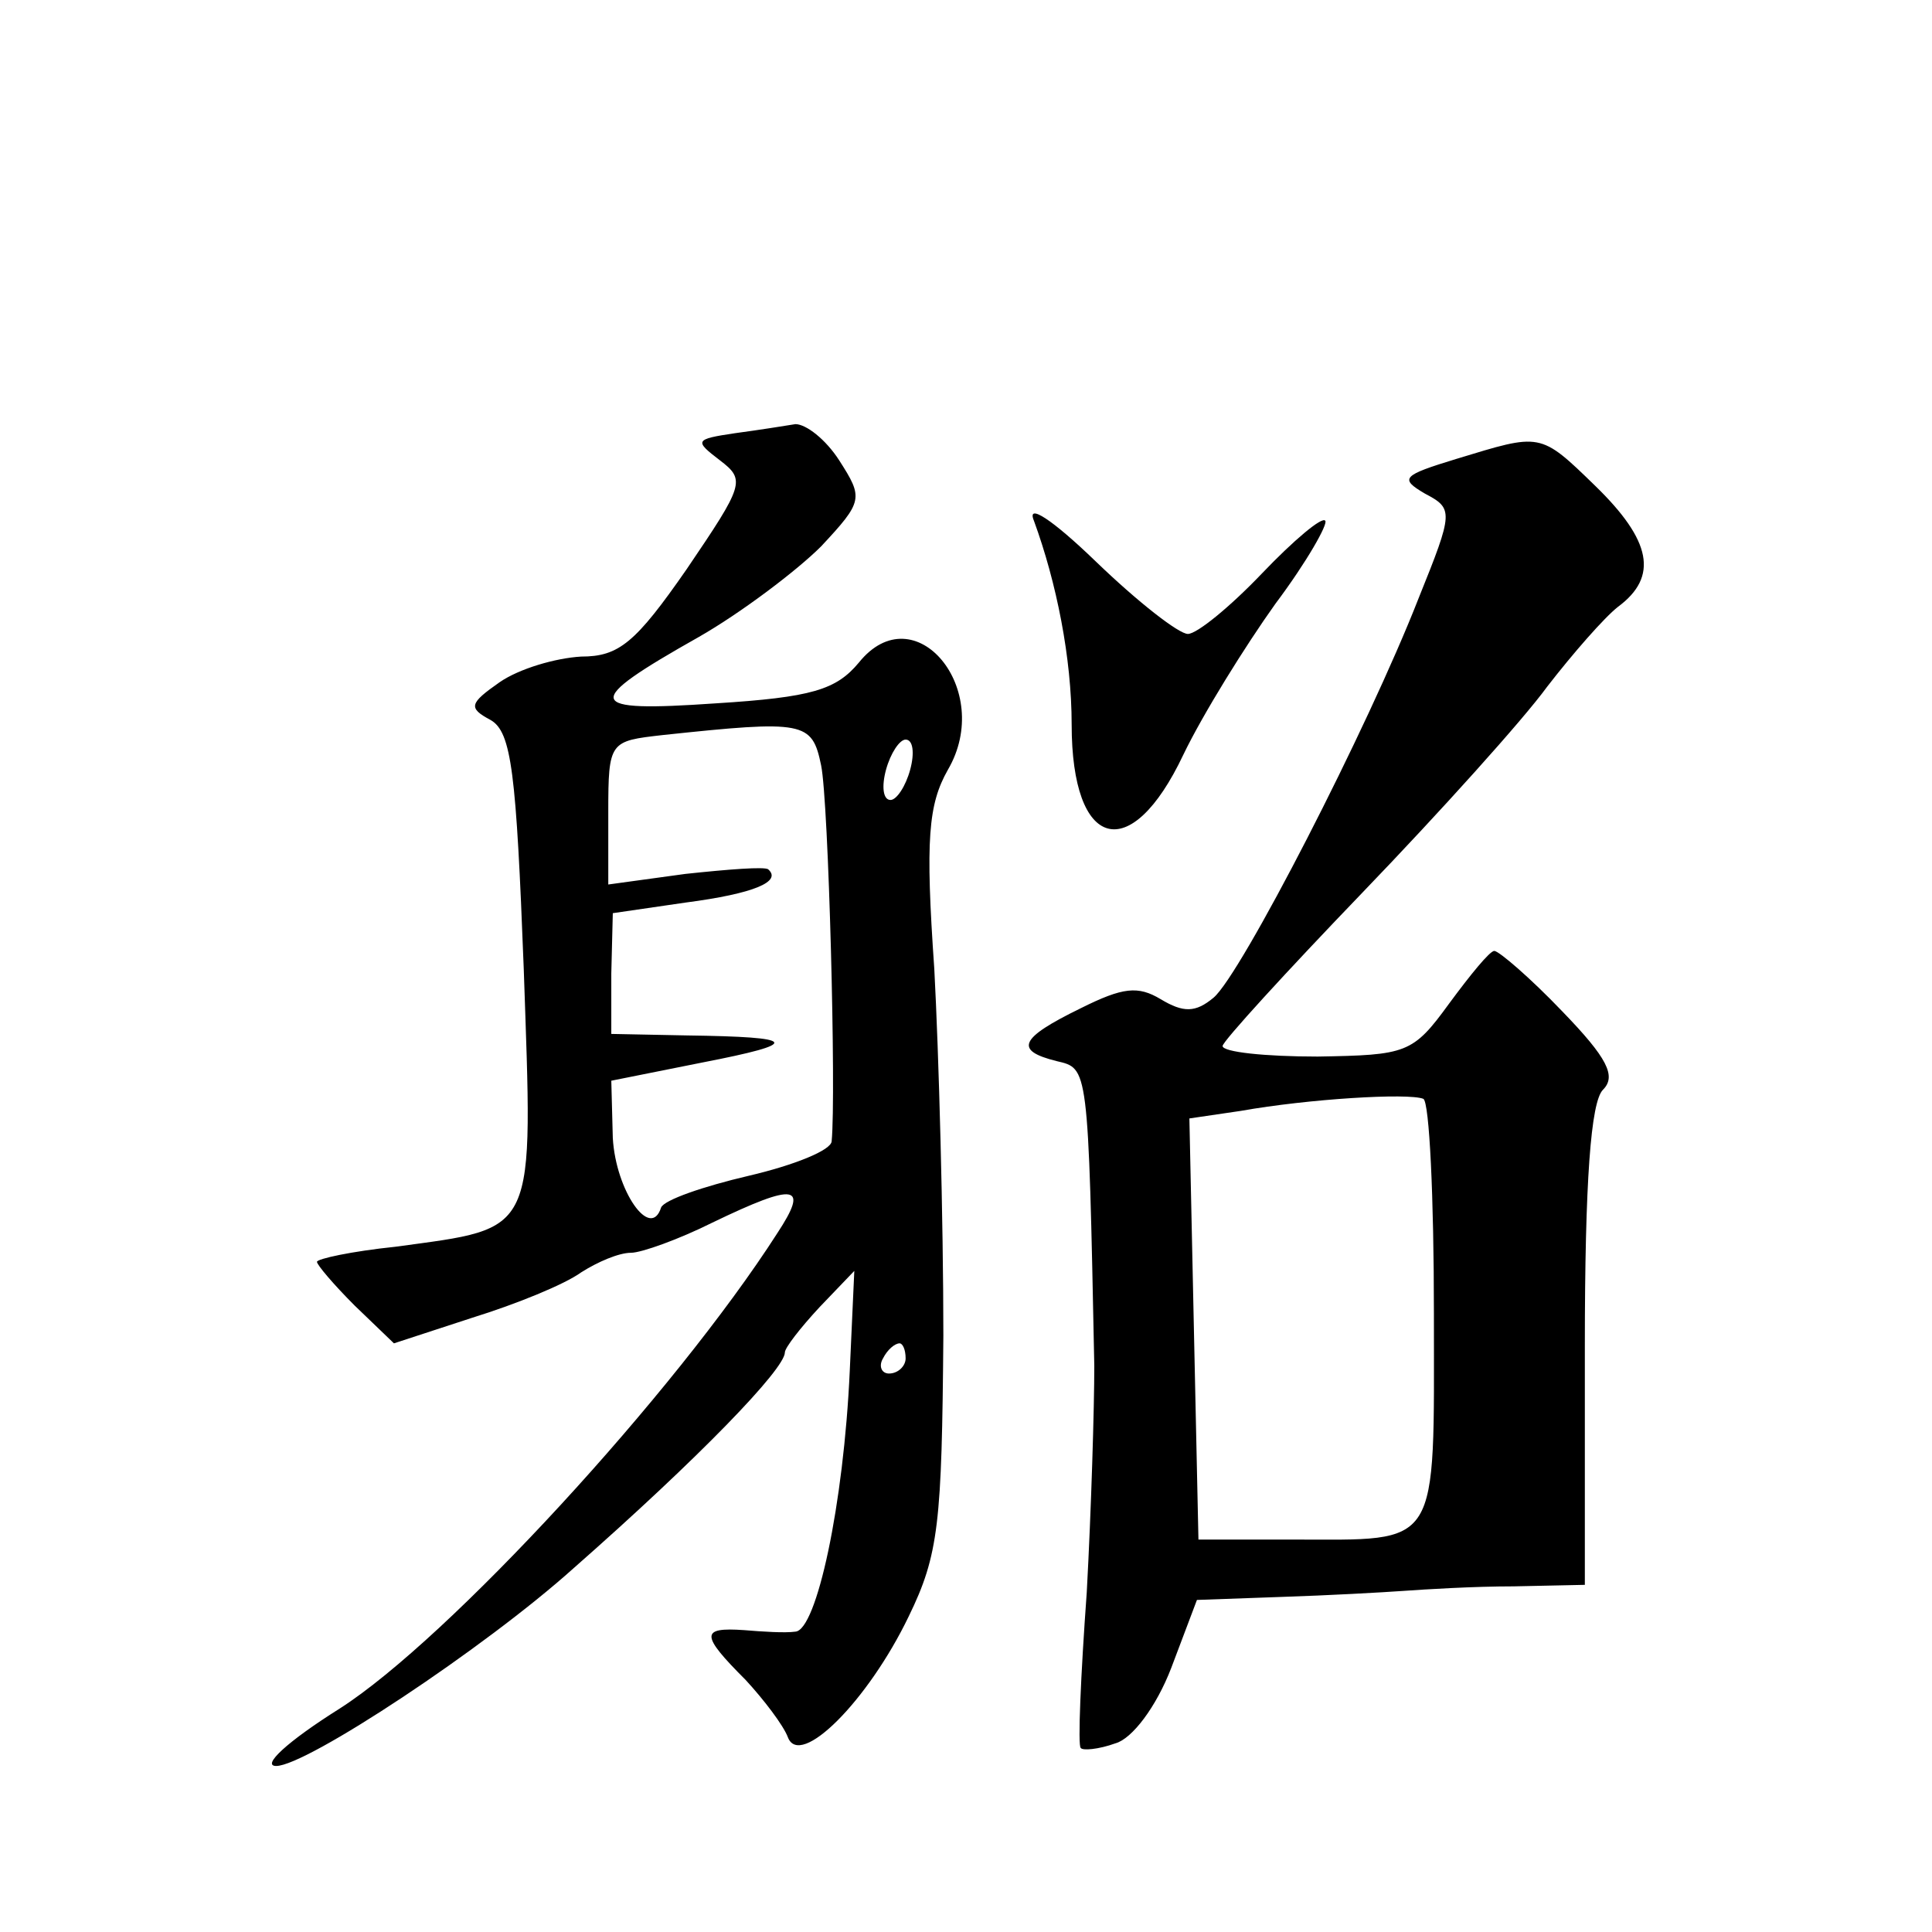
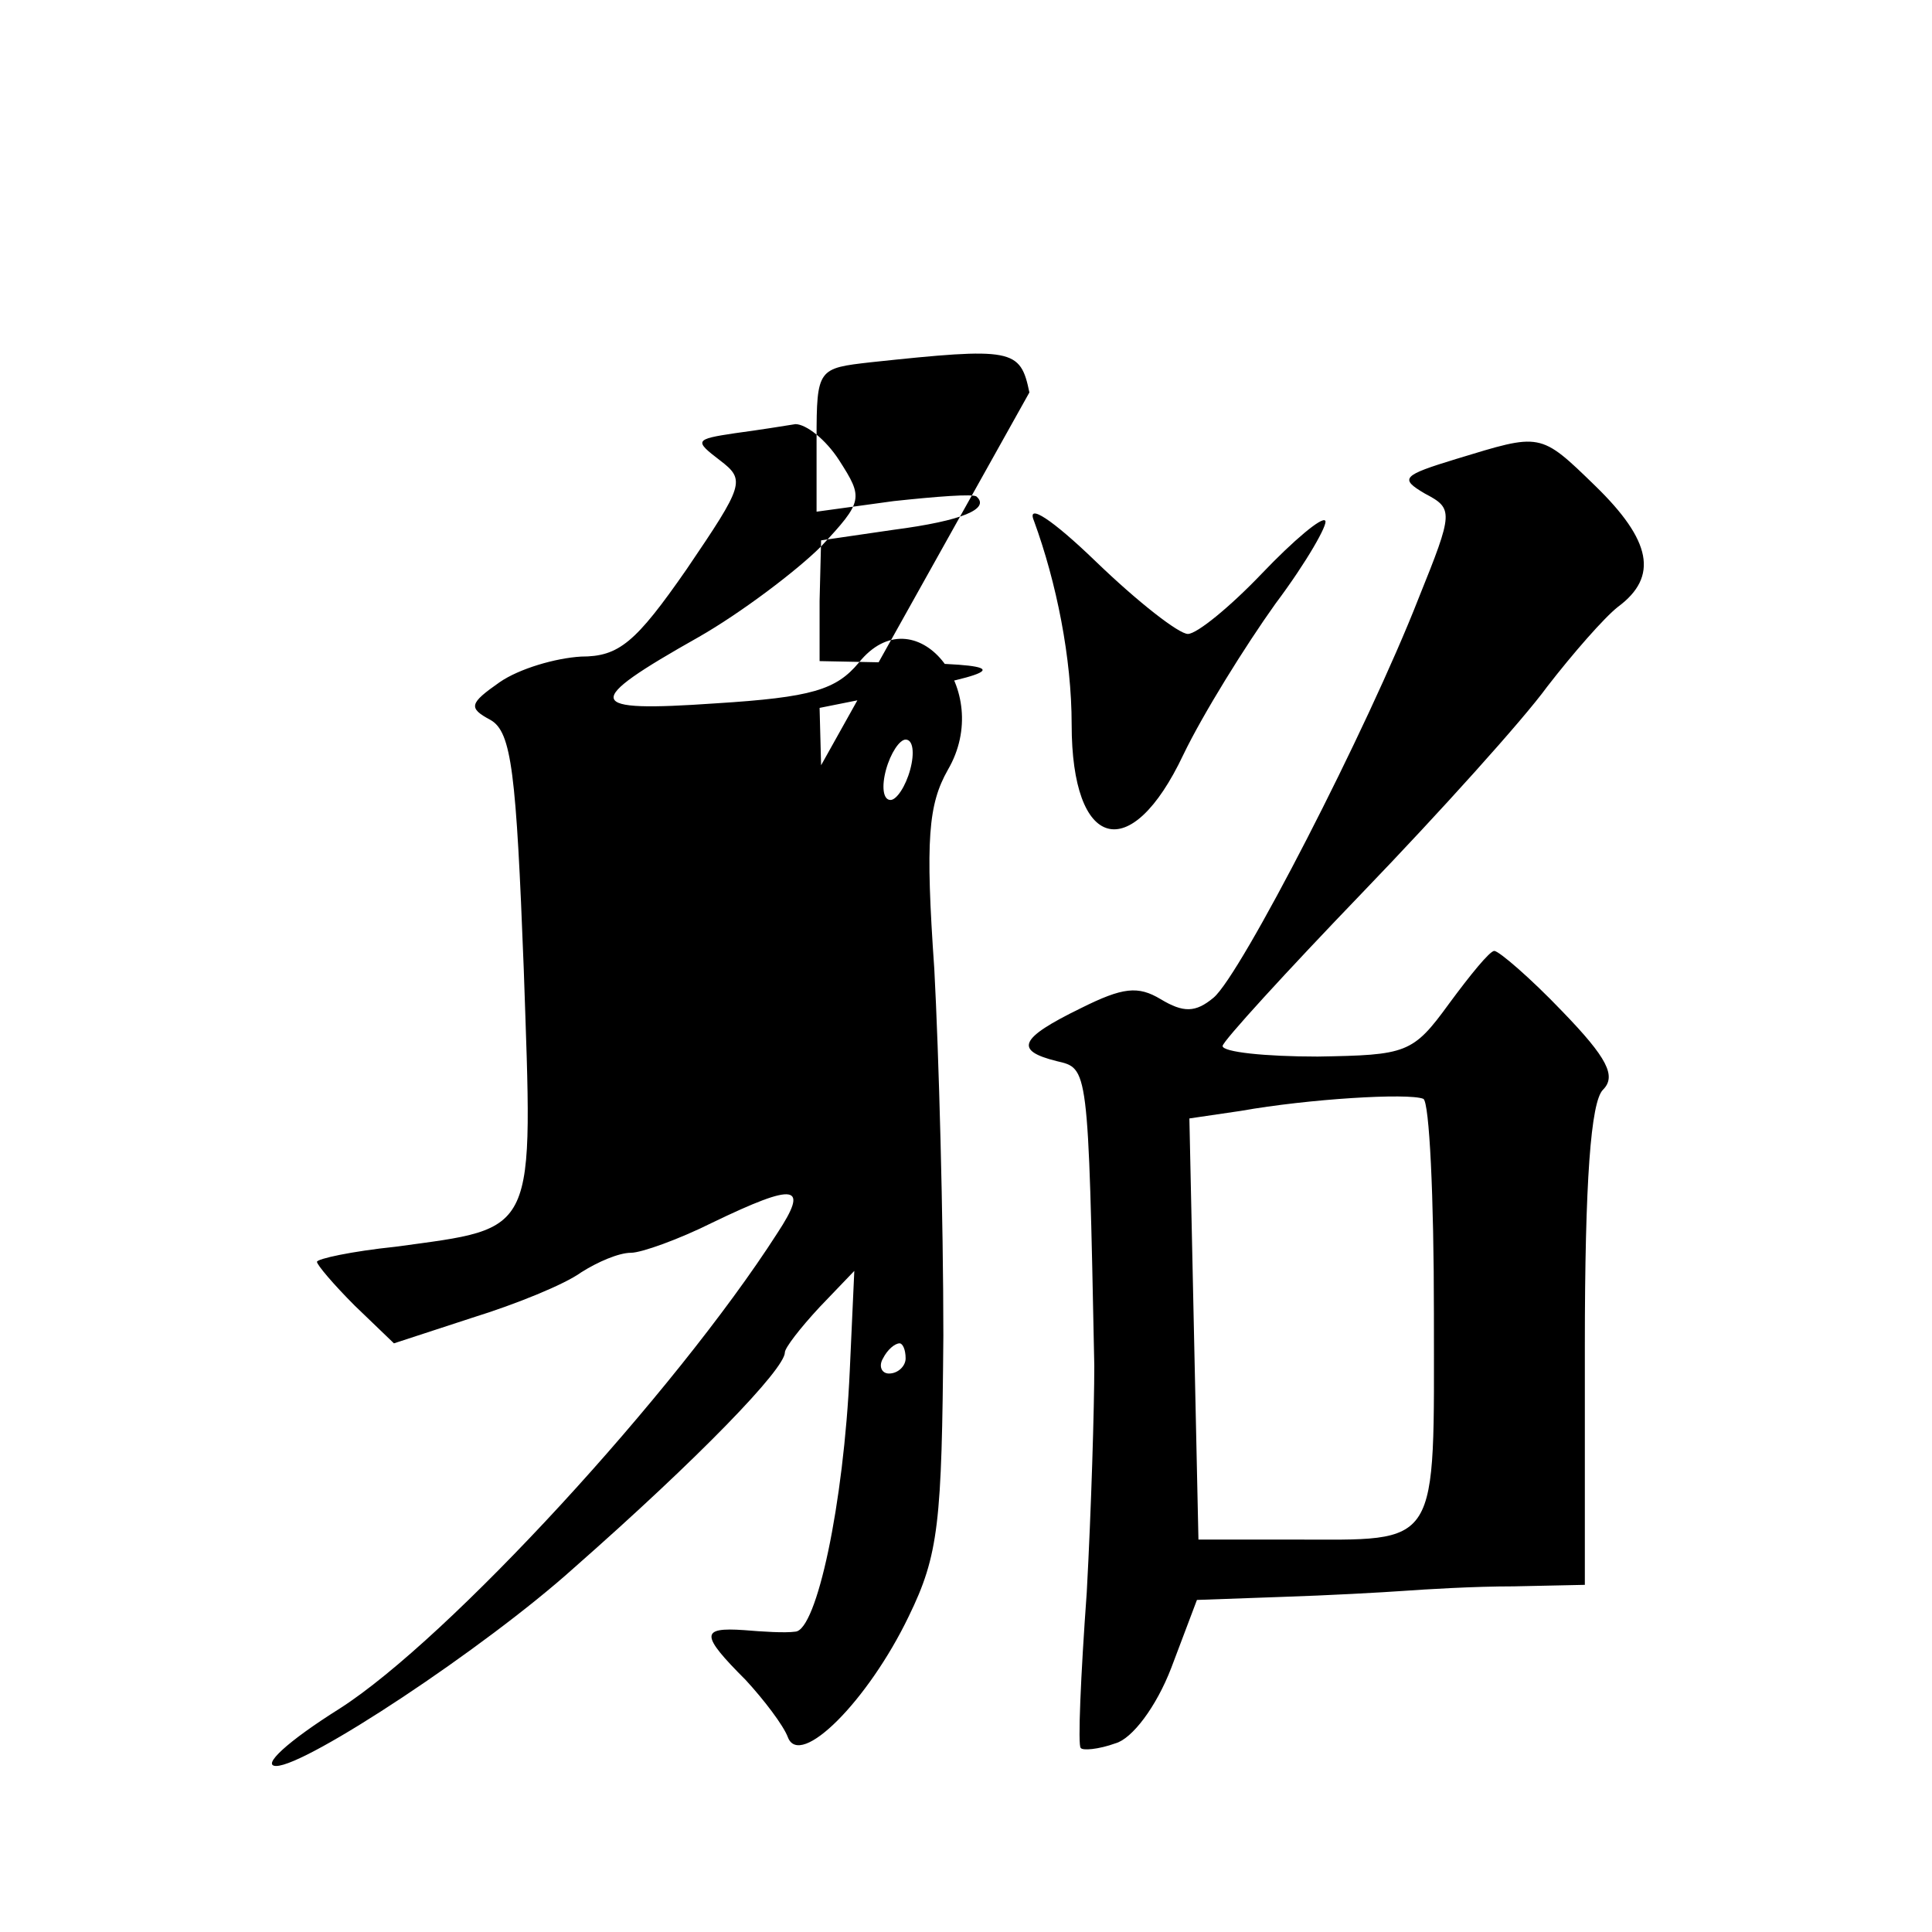
<svg xmlns="http://www.w3.org/2000/svg" version="1.0" width="128pt" height="128pt" viewBox="0 0 128 128" preserveAspectRatio="xMidYMid meet">
  <g transform="translate(0,128) scale(0.1,-0.1)" fill="#0" stroke="none">
-     <path d="M487 993 c-27 -4 -27 -5 -10 -18 17 -13 16 -16 -22 -72 -34 -49 -45 -58 -70 -58 -17 -1 -41 -8 -54 -17 -20 -14 -21 -17 -6 -25 14 -8 17 -35 22 -165 6 -178 10 -171 -85 -184 -29 -3 -52 -8 -52 -10 0 -2 11 -15 25 -29 l26 -25 52 17 c29 9 61 22 72 30 11 7 25 13 33 13 7 0 32 9 54 20 56 27 64 25 43 -7 -68 -106 -218 -269 -290 -315 -35 -22 -52 -38 -42 -38 20 0 138 78 197 131 83 73 140 132 140 143 0 3 10 16 23 30 l23 24 -3 -66 c-4 -89 -22 -172 -36 -173 -7 -1 -22 0 -34 1 -29 2 -29 -3 1 -33 12 -13 25 -30 28 -38 8 -21 53 24 80 80 20 41 22 62 23 186 0 77 -3 187 -6 243 -6 86 -4 109 9 132 31 53 -22 117 -59 71 -15 -18 -31 -23 -95 -27 -87 -6 -89 0 -11 44 28 16 65 44 81 60 28 30 28 32 12 57 -9 14 -22 24 -29 24 -6 -1 -25 -4 -40 -6z m57 -220 c5 -24 10 -218 7 -249 0 -6 -25 -16 -55 -23 -30 -7 -56 -16 -58 -21 -7 -22 -30 11 -32 46 l-1 38 60 12 c67 13 64 17 -10 18 l-50 1 0 40 1 40 48 7 c46 6 64 14 55 22 -2 2 -27 0 -55 -3 l-51 -7 0 48 c0 47 1 47 36 51 94 10 99 9 105 -20z m59 -3 c-3 -11 -9 -20 -13 -20 -5 0 -6 9 -3 20 3 11 9 20 13 20 5 0 6 -9 3 -20z m-3 -390 c0 -5 -5 -10 -11 -10 -5 0 -7 5 -4 10 3 6 8 10 11 10 2 0 4 -4 4 -10z M965 976 c-36 -11 -38 -13 -21 -23 19 -10 19 -12 -4 -69 -34 -87 -118 -250 -136 -265 -12 -10 -20 -10 -35 -1 -15 9 -25 8 -53 -6 -41 -20 -44 -28 -16 -35 21 -5 21 -2 25 -202 0 -27 -2 -95 -5 -150 -4 -55 -6 -102 -4 -103 1 -2 12 -1 23 3 11 3 27 24 37 50 l17 45 56 2 c31 1 67 3 81 4 14 1 46 3 73 3 l47 1 0 158 c0 110 4 162 12 170 9 9 3 21 -27 52 -21 22 -42 40 -45 40 -3 0 -16 -16 -30 -35 -24 -33 -28 -34 -87 -35 -35 0 -63 3 -63 7 0 3 42 49 93 102 51 53 106 114 122 136 17 22 38 46 47 53 27 20 22 44 -15 80 -37 36 -36 35 -92 18z m-15 -566 c0 -158 5 -150 -94 -150 l-62 0 -3 139 -3 140 34 5 c45 8 111 12 121 8 4 -2 7 -65 7 -142z M685 935 c15 -41 25 -91 25 -135 0 -83 39 -94 74 -20 13 27 41 72 61 100 21 28 35 53 33 55 -2 3 -21 -13 -42 -35 -21 -22 -43 -40 -49 -40 -6 0 -33 21 -61 48 -29 28 -46 39 -41 27z" />
+     <path d="M487 993 c-27 -4 -27 -5 -10 -18 17 -13 16 -16 -22 -72 -34 -49 -45 -58 -70 -58 -17 -1 -41 -8 -54 -17 -20 -14 -21 -17 -6 -25 14 -8 17 -35 22 -165 6 -178 10 -171 -85 -184 -29 -3 -52 -8 -52 -10 0 -2 11 -15 25 -29 l26 -25 52 17 c29 9 61 22 72 30 11 7 25 13 33 13 7 0 32 9 54 20 56 27 64 25 43 -7 -68 -106 -218 -269 -290 -315 -35 -22 -52 -38 -42 -38 20 0 138 78 197 131 83 73 140 132 140 143 0 3 10 16 23 30 l23 24 -3 -66 c-4 -89 -22 -172 -36 -173 -7 -1 -22 0 -34 1 -29 2 -29 -3 1 -33 12 -13 25 -30 28 -38 8 -21 53 24 80 80 20 41 22 62 23 186 0 77 -3 187 -6 243 -6 86 -4 109 9 132 31 53 -22 117 -59 71 -15 -18 -31 -23 -95 -27 -87 -6 -89 0 -11 44 28 16 65 44 81 60 28 30 28 32 12 57 -9 14 -22 24 -29 24 -6 -1 -25 -4 -40 -6z m57 -220 l-1 38 60 12 c67 13 64 17 -10 18 l-50 1 0 40 1 40 48 7 c46 6 64 14 55 22 -2 2 -27 0 -55 -3 l-51 -7 0 48 c0 47 1 47 36 51 94 10 99 9 105 -20z m59 -3 c-3 -11 -9 -20 -13 -20 -5 0 -6 9 -3 20 3 11 9 20 13 20 5 0 6 -9 3 -20z m-3 -390 c0 -5 -5 -10 -11 -10 -5 0 -7 5 -4 10 3 6 8 10 11 10 2 0 4 -4 4 -10z M965 976 c-36 -11 -38 -13 -21 -23 19 -10 19 -12 -4 -69 -34 -87 -118 -250 -136 -265 -12 -10 -20 -10 -35 -1 -15 9 -25 8 -53 -6 -41 -20 -44 -28 -16 -35 21 -5 21 -2 25 -202 0 -27 -2 -95 -5 -150 -4 -55 -6 -102 -4 -103 1 -2 12 -1 23 3 11 3 27 24 37 50 l17 45 56 2 c31 1 67 3 81 4 14 1 46 3 73 3 l47 1 0 158 c0 110 4 162 12 170 9 9 3 21 -27 52 -21 22 -42 40 -45 40 -3 0 -16 -16 -30 -35 -24 -33 -28 -34 -87 -35 -35 0 -63 3 -63 7 0 3 42 49 93 102 51 53 106 114 122 136 17 22 38 46 47 53 27 20 22 44 -15 80 -37 36 -36 35 -92 18z m-15 -566 c0 -158 5 -150 -94 -150 l-62 0 -3 139 -3 140 34 5 c45 8 111 12 121 8 4 -2 7 -65 7 -142z M685 935 c15 -41 25 -91 25 -135 0 -83 39 -94 74 -20 13 27 41 72 61 100 21 28 35 53 33 55 -2 3 -21 -13 -42 -35 -21 -22 -43 -40 -49 -40 -6 0 -33 21 -61 48 -29 28 -46 39 -41 27z" />
  </g>
</svg>